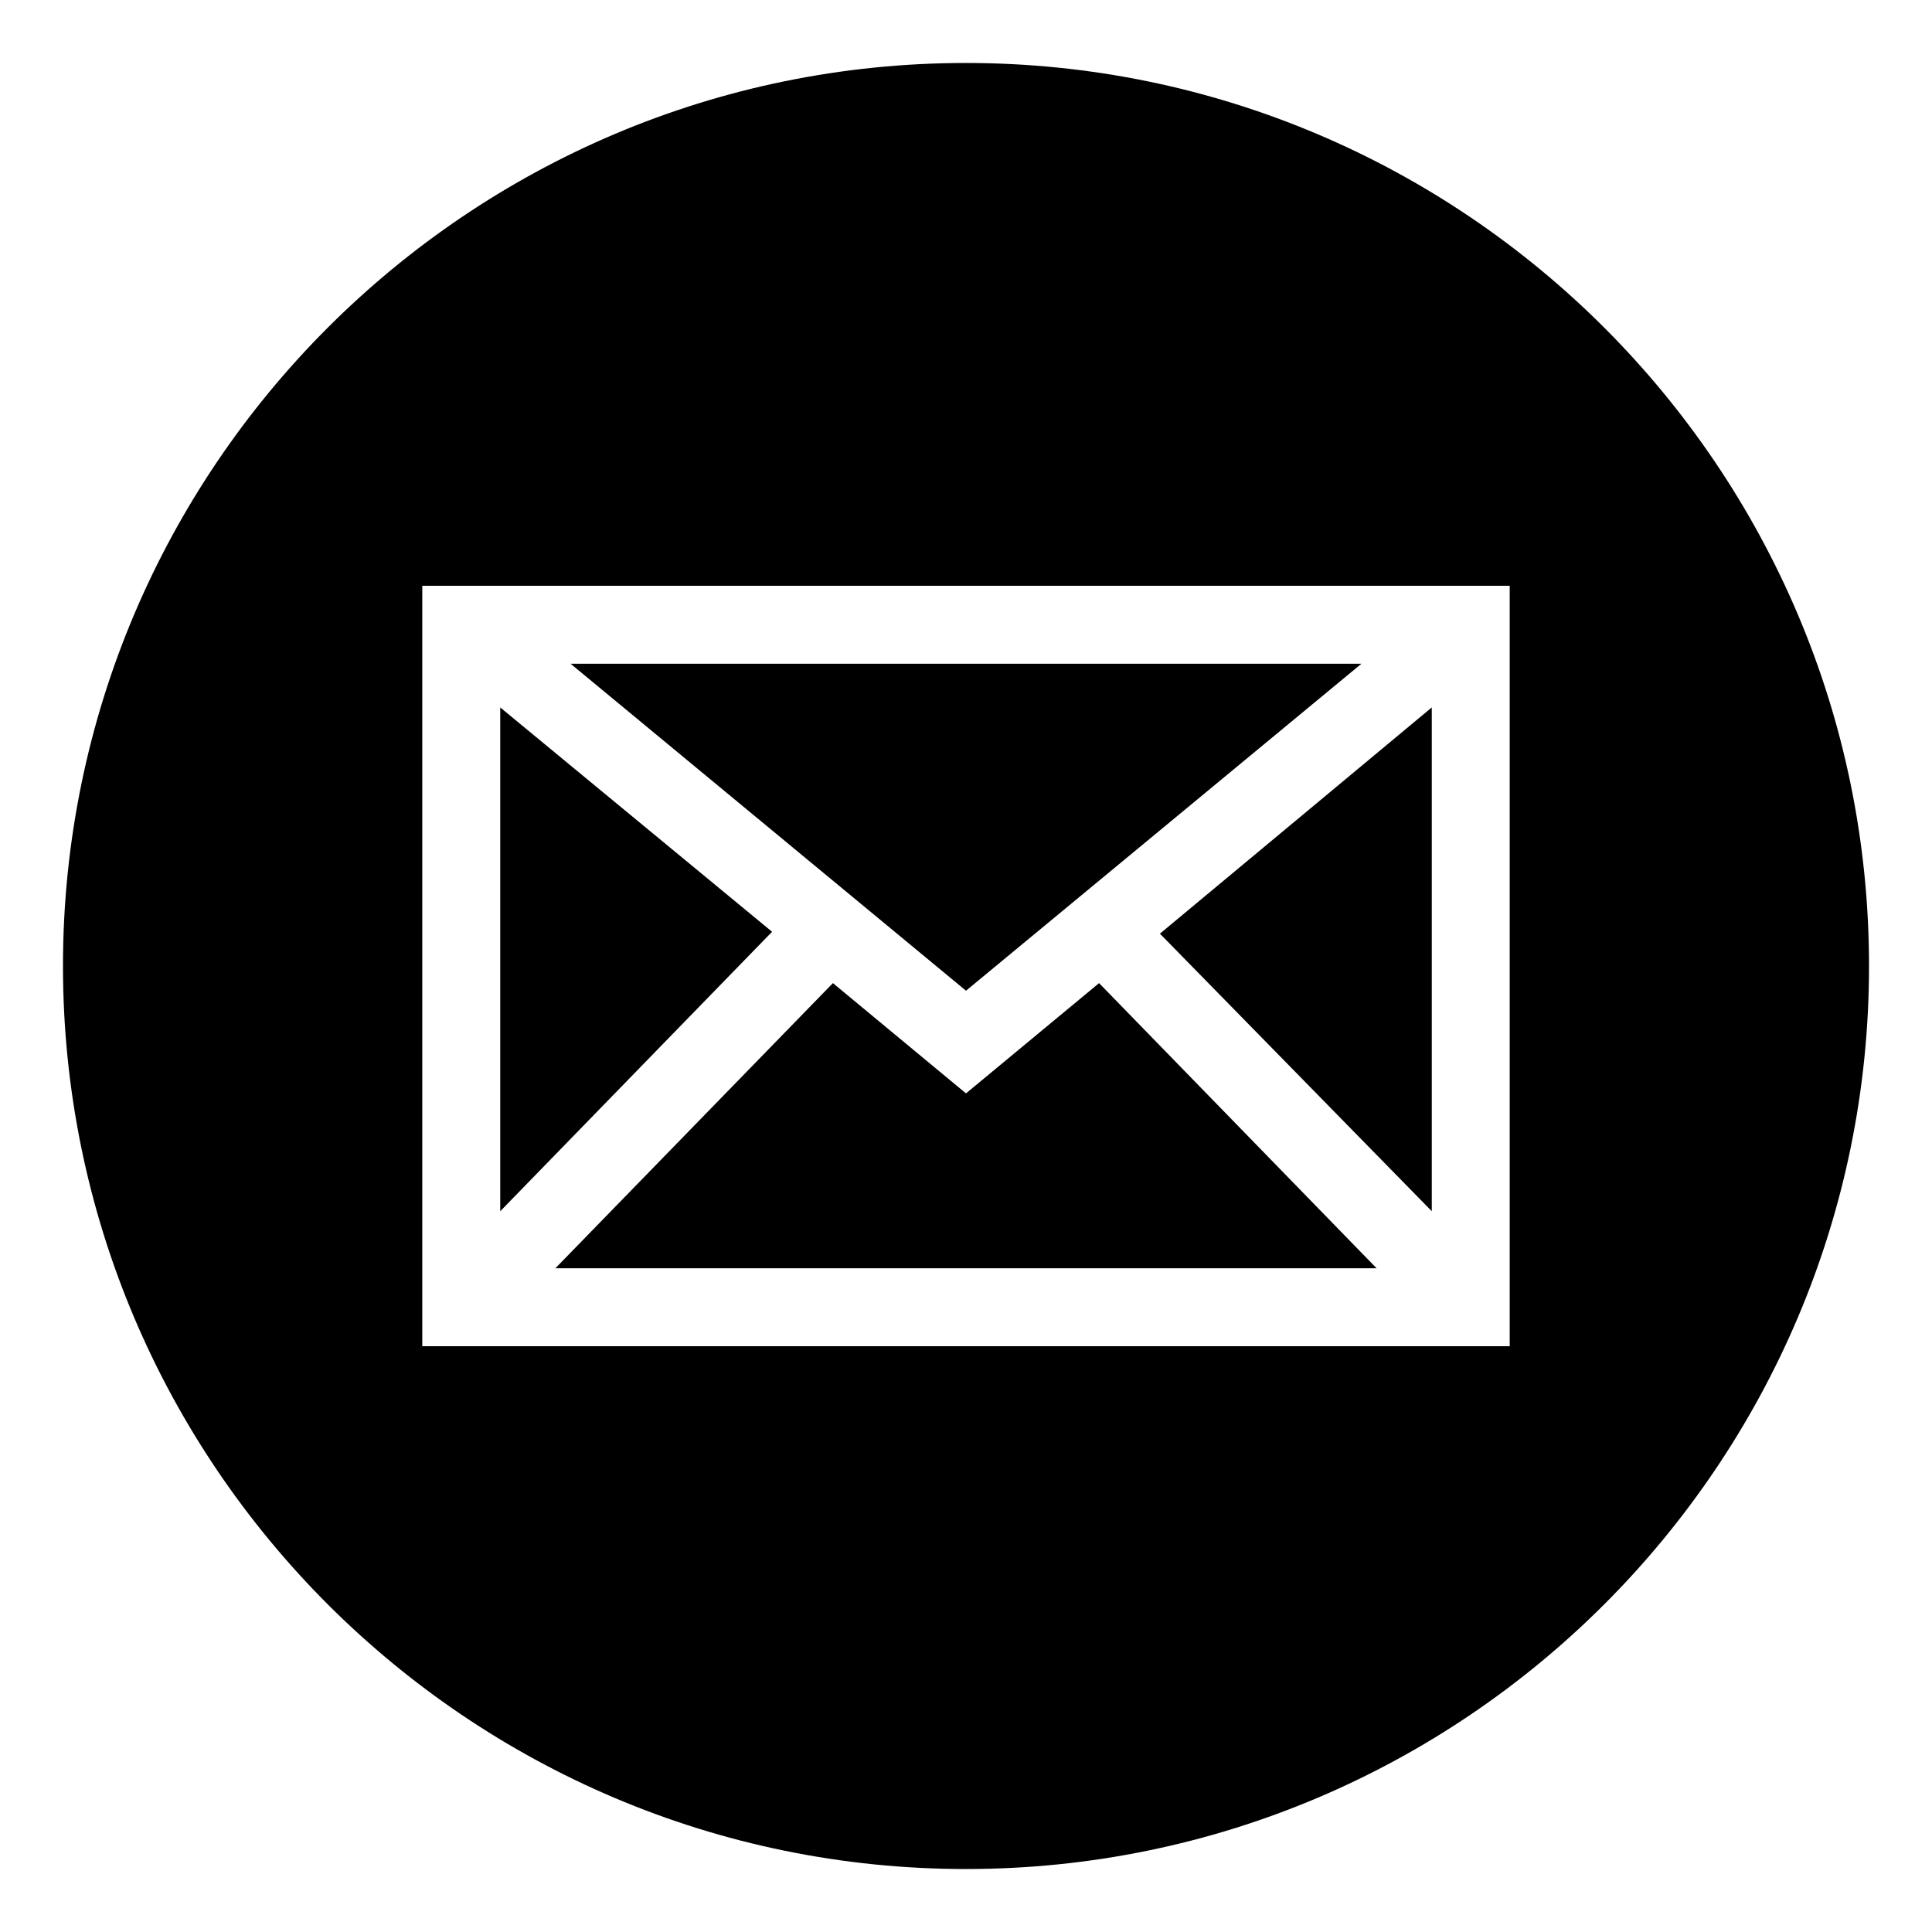
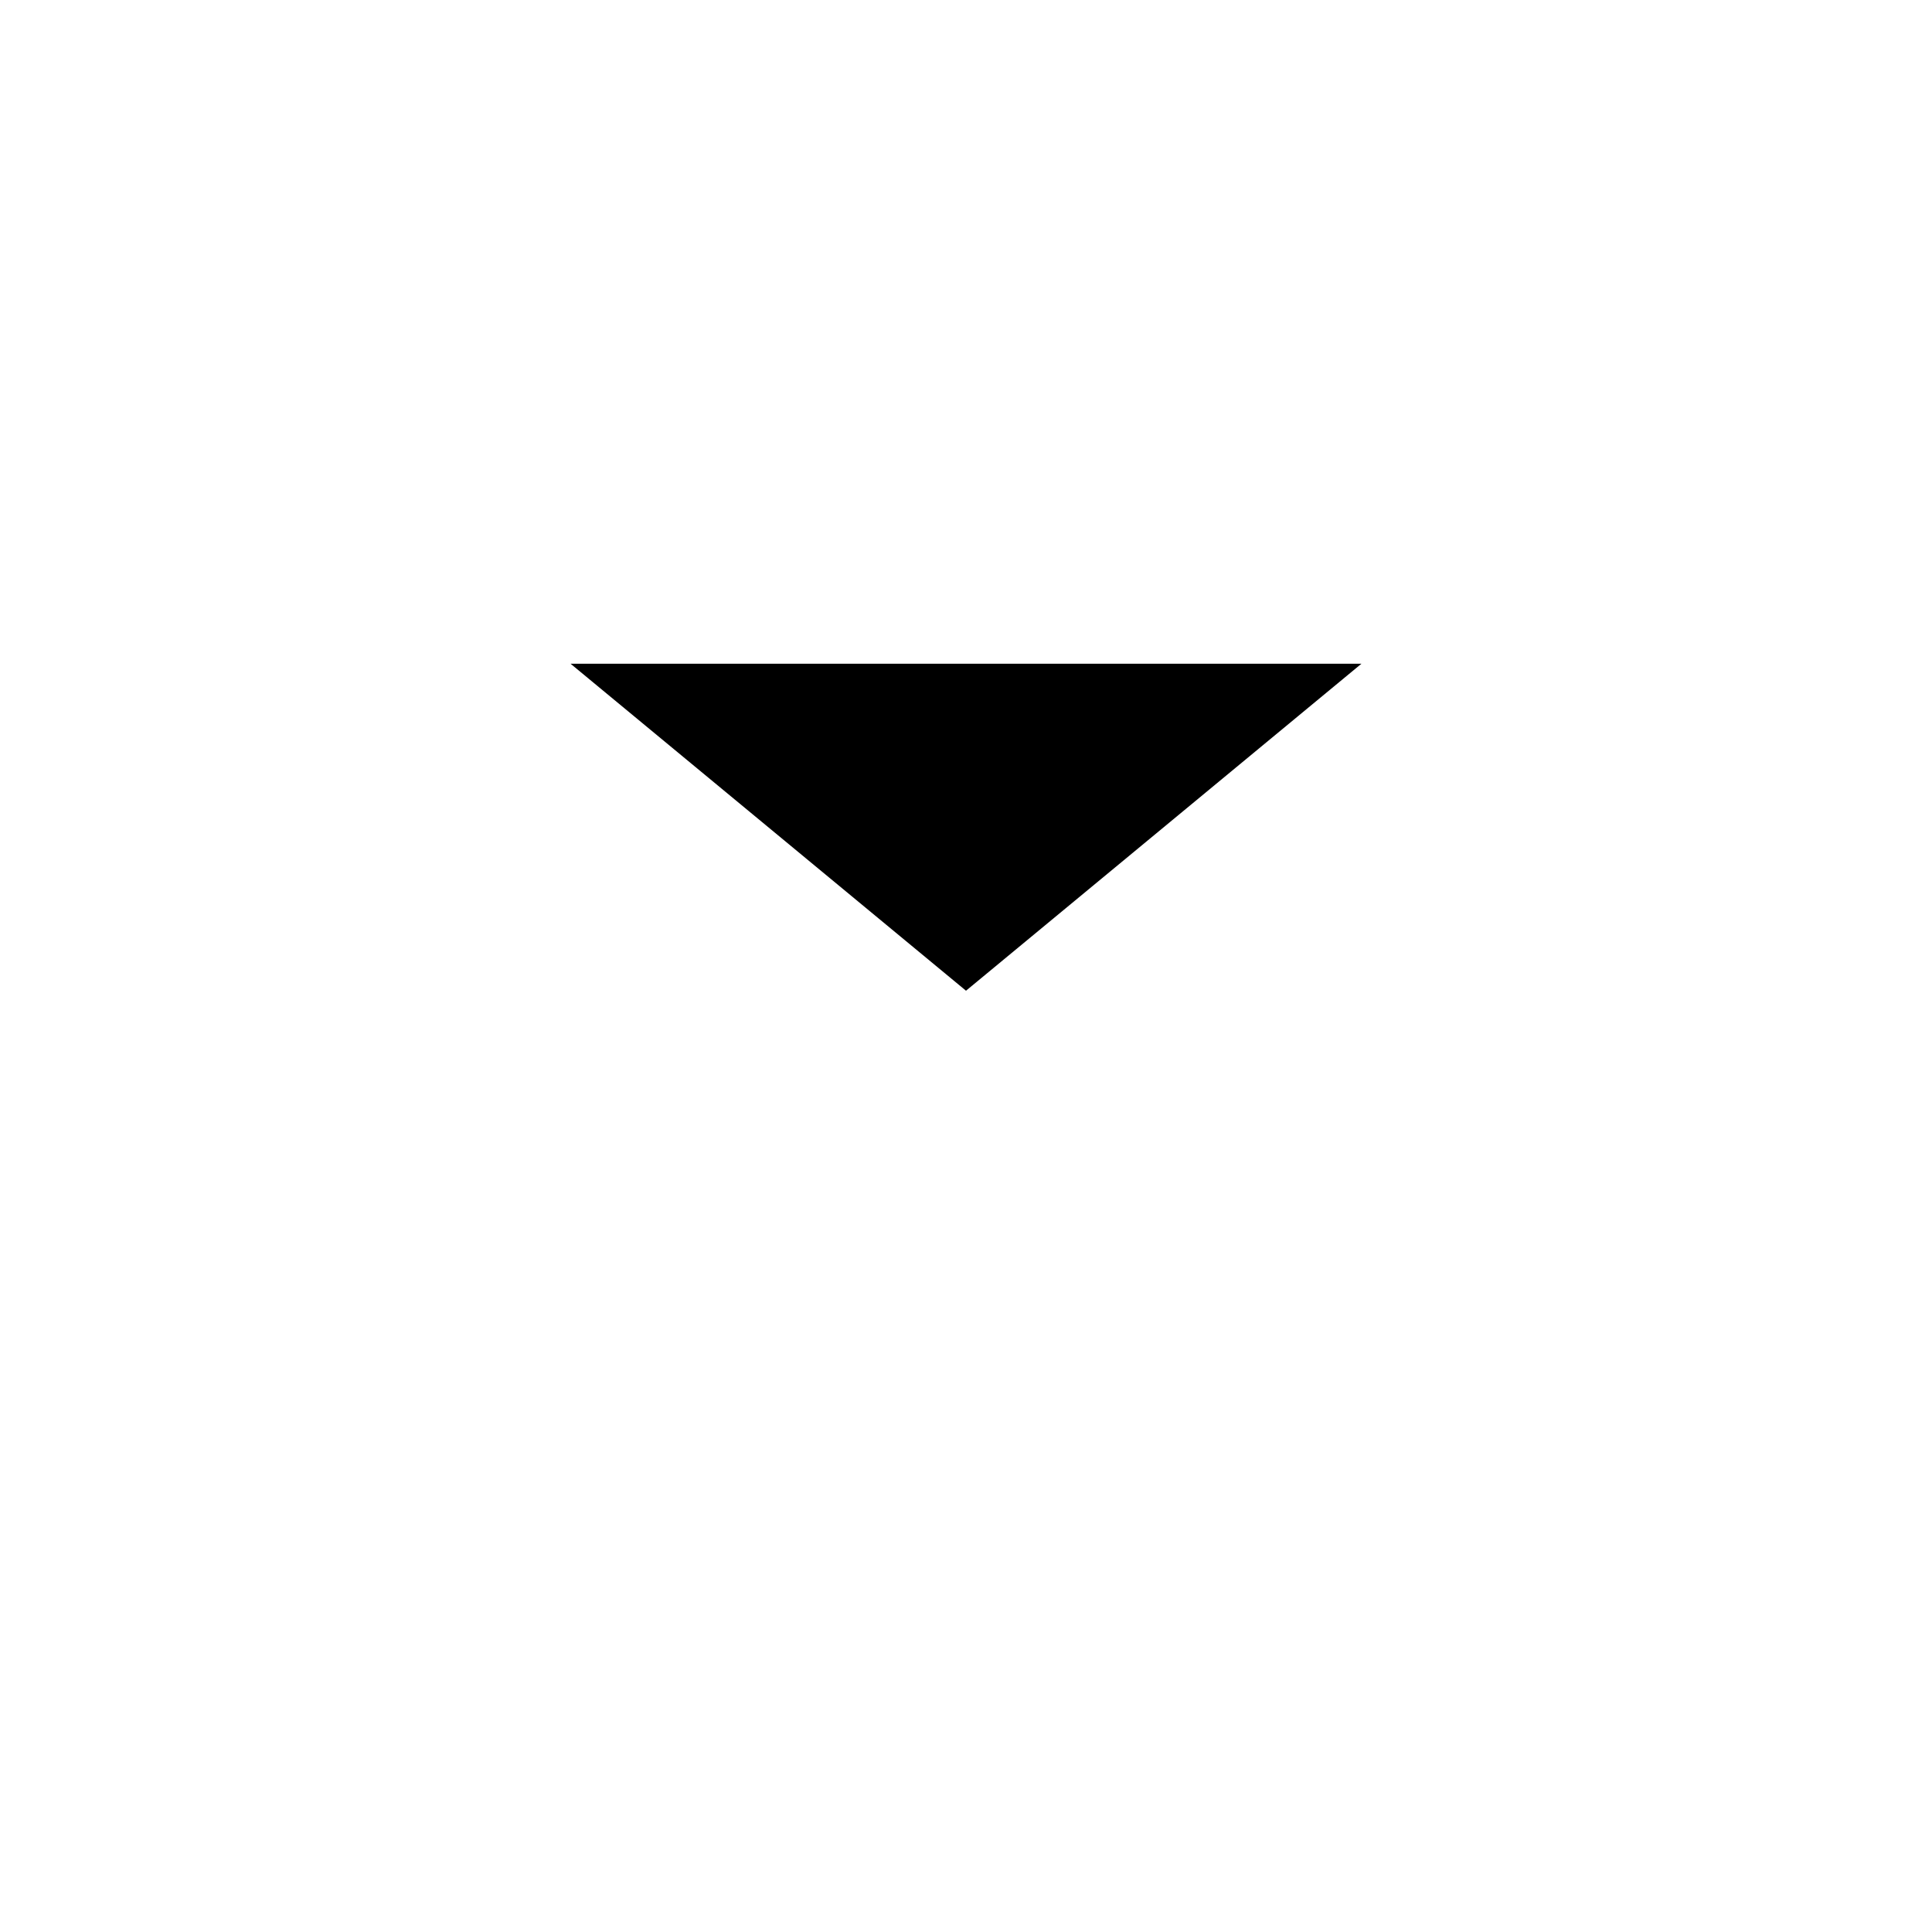
<svg xmlns="http://www.w3.org/2000/svg" fill="#000000" width="800px" height="800px" version="1.1" viewBox="144 144 512 512">
  <g>
-     <path d="m400 160.69c-132 0-239.31 107.31-239.31 239.31 0 132 107.31 239.31 239.31 239.31 132 0 239.31-107.31 239.31-239.31 0-132-107.31-239.31-239.31-239.31zm144.09 340.07h-288.18v-201.52h288.18z" />
-     <path d="m451.39 391.43 72.047 73.555v-133.51z" />
-     <path d="m508.82 480.11-73.555-75.574-35.266 29.223-35.27-29.223-73.555 75.574z" />
    <path d="m400 406.55 104.79-86.652h-209.58z" />
-     <path d="m348.61 390.93-72.043-59.449v133.51z" />
  </g>
</svg>